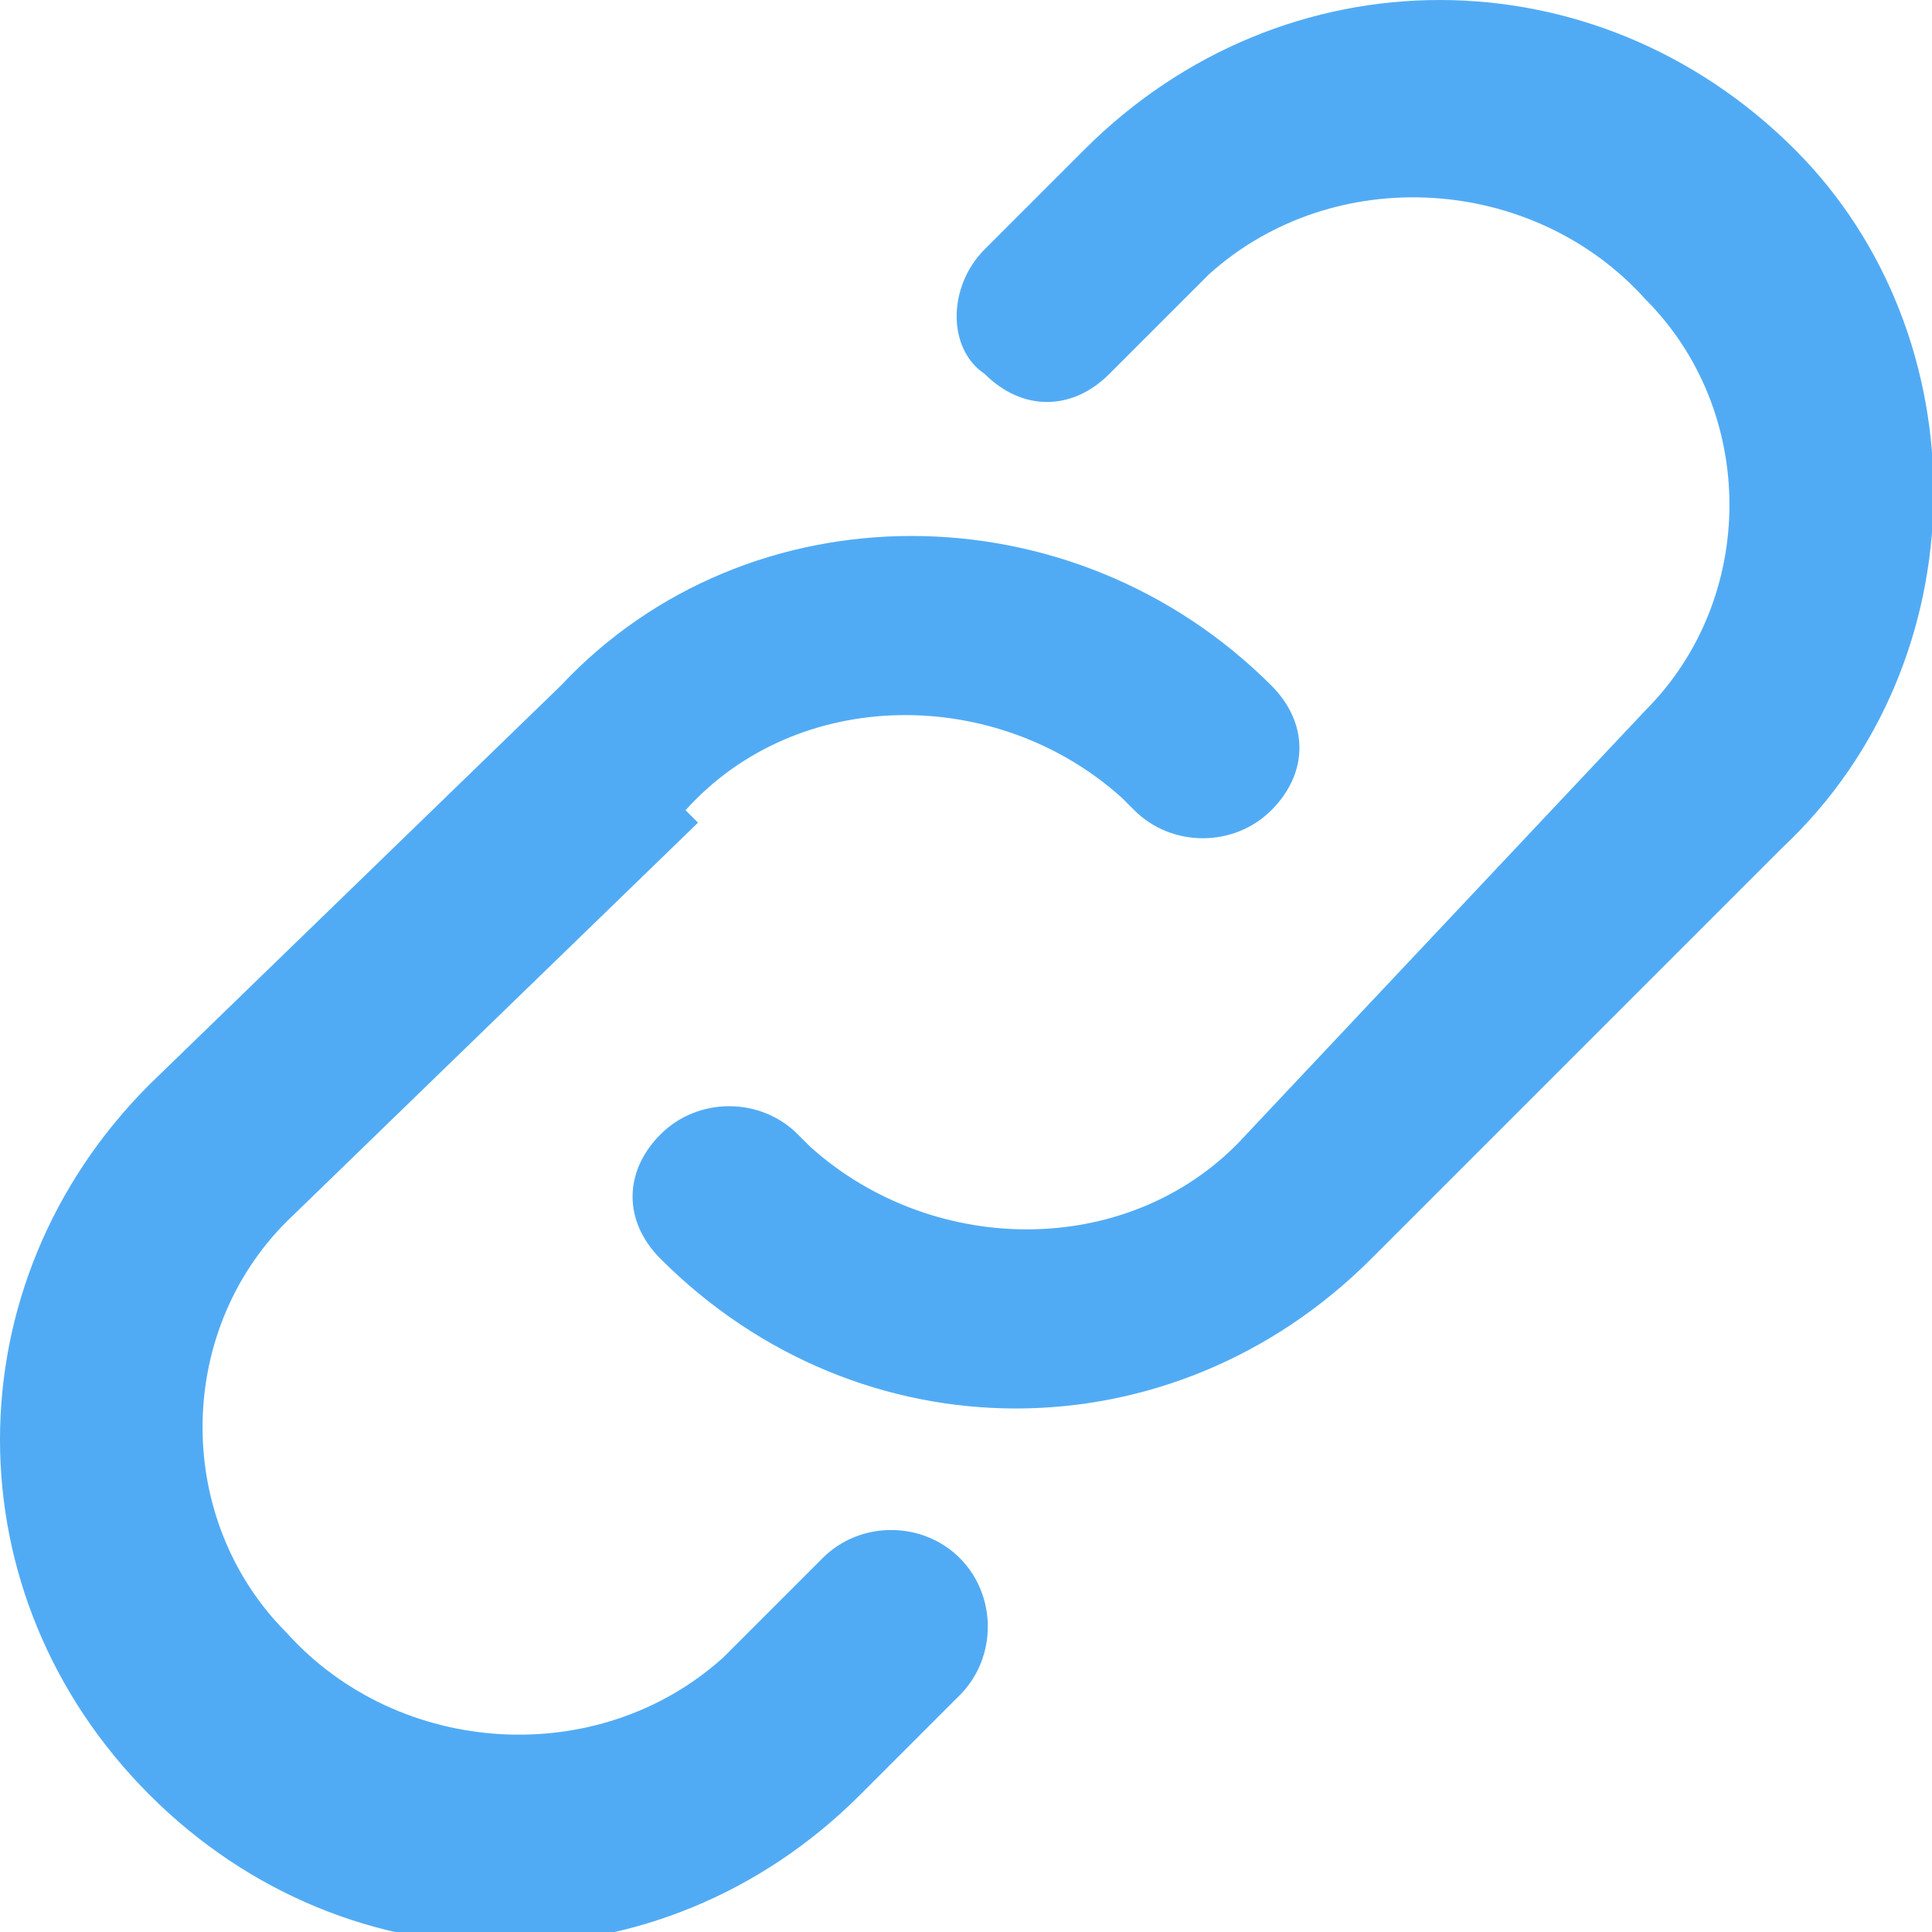
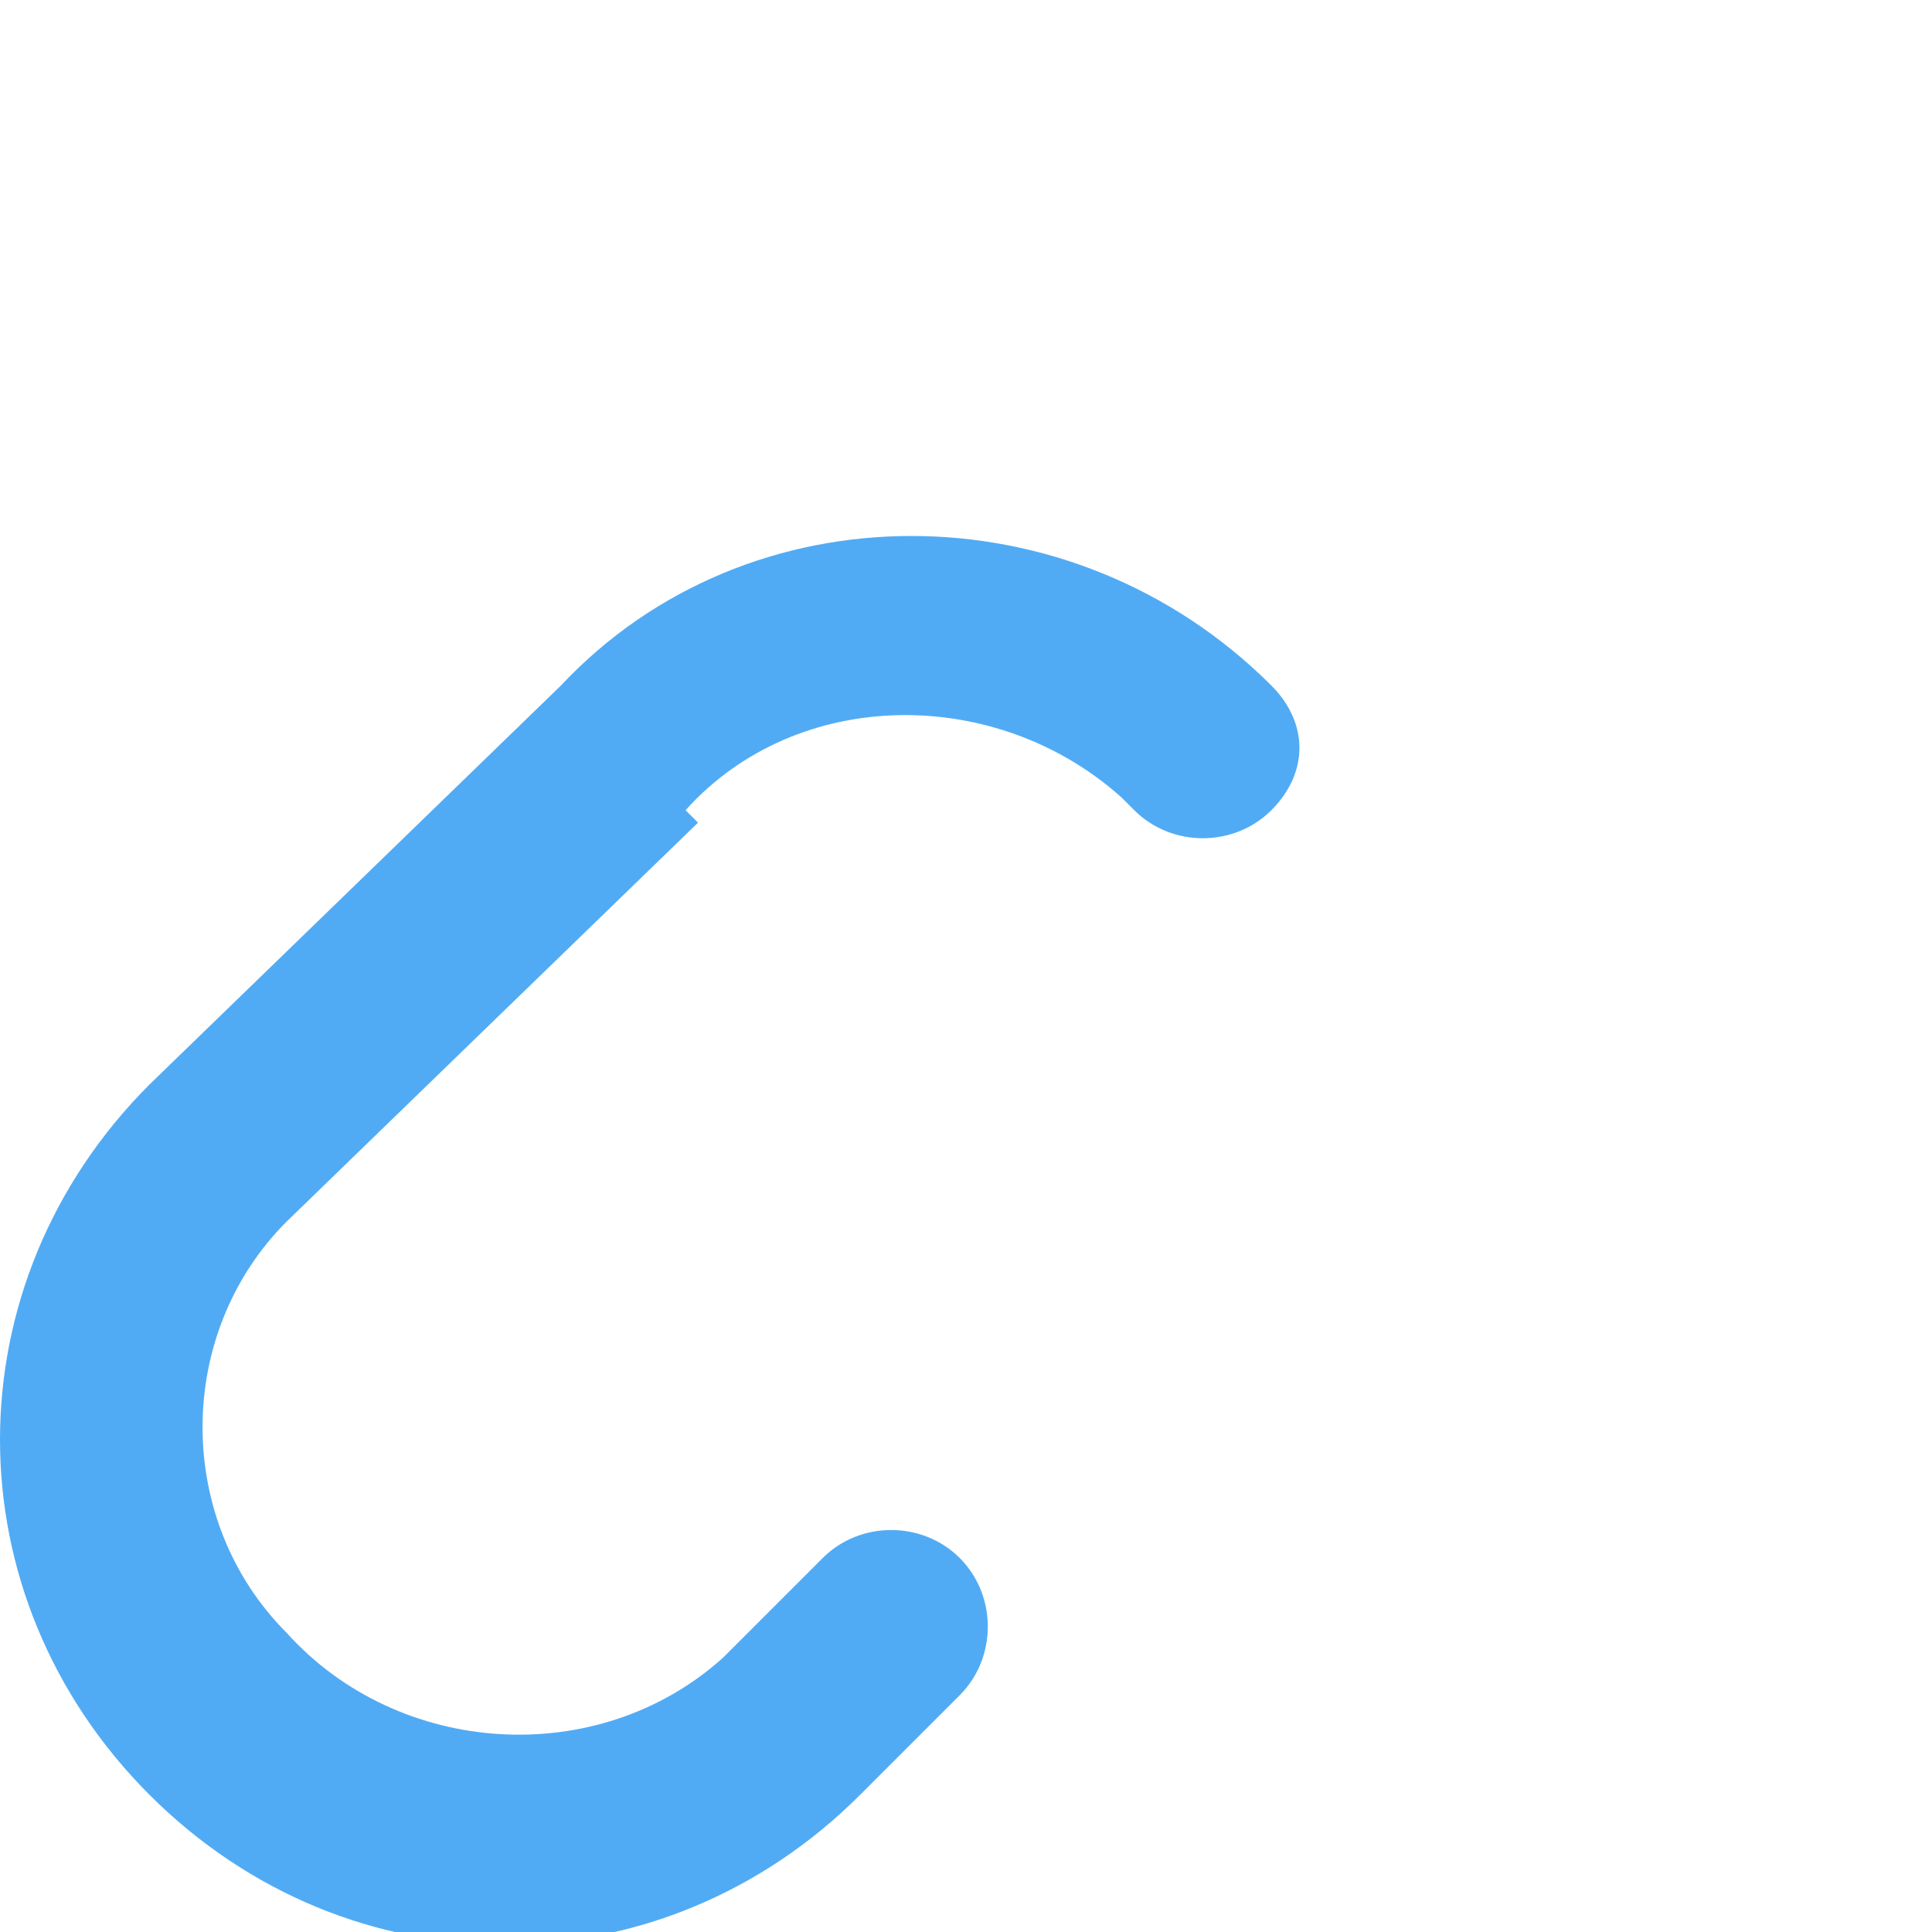
<svg xmlns="http://www.w3.org/2000/svg" version="1.1" id="Layer_1" x="0px" y="0px" viewBox="0 0 15.5 15.5" style="enable-background:new 0 0 15.5 15.5;" xml:space="preserve">
  <style type="text/css">
	.st0{fill:#51ABF4;}
</style>
  <title>WebsiteIcon</title>
-   <path class="st0" d="M6.6,12.5l-0.8,0.8c-1,0.9-2.6,0.8-3.5-0.2c-0.9-0.9-0.9-2.4,0-3.3l3.3-3.2l0,0l0,0l0,0L5,6l0,0l0.5,0.5  c0.9-1,2.5-1,3.5-0.1c0,0,0.1,0.1,0.1,0.1c0.3,0.3,0.8,0.3,1.1,0c0.3-0.3,0.3-0.7,0-1C8.6,3.9,6,3.9,4.5,5.5l0,0L1.2,8.7l0,0l0,0  l0,0l0.5,0.5l0,0L1.2,8.7c-1.6,1.6-1.6,4.1,0,5.7s4.1,1.6,5.7,0l0,0l0.8-0.8c0.3-0.3,0.3-0.8,0-1.1S6.9,12.2,6.6,12.5  C6.6,12.5,6.6,12.5,6.6,12.5L6.6,12.5z" />
-   <path class="st0" d="M14.4,1.2c-1.6-1.6-4.1-1.6-5.7,0c0,0,0,0,0,0L7.9,2C7.6,2.3,7.6,2.8,7.9,3c0.3,0.3,0.7,0.3,1,0l0.8-0.8  c1-0.9,2.6-0.8,3.5,0.2c0.9,0.9,0.9,2.4,0,3.3L10,9.1c-0.9,1-2.5,1-3.5,0.1c0,0-0.1-0.1-0.1-0.1c-0.3-0.3-0.8-0.3-1.1,0  c-0.3,0.3-0.3,0.7,0,1c1.6,1.6,4.1,1.6,5.7,0c0,0,0,0,0,0l3.3-3.3C15.9,5.3,15.9,2.7,14.4,1.2z" />
+   <path class="st0" d="M6.6,12.5l-0.8,0.8c-1,0.9-2.6,0.8-3.5-0.2c-0.9-0.9-0.9-2.4,0-3.3l3.3-3.2l0,0l0,0l0,0L5,6l0,0l0.5,0.5  c0.9-1,2.5-1,3.5-0.1c0,0,0.1,0.1,0.1,0.1c0.3,0.3,0.8,0.3,1.1,0c0.3-0.3,0.3-0.7,0-1C8.6,3.9,6,3.9,4.5,5.5l0,0L1.2,8.7l0,0l0,0  l0.5,0.5l0,0L1.2,8.7c-1.6,1.6-1.6,4.1,0,5.7s4.1,1.6,5.7,0l0,0l0.8-0.8c0.3-0.3,0.3-0.8,0-1.1S6.9,12.2,6.6,12.5  C6.6,12.5,6.6,12.5,6.6,12.5L6.6,12.5z" />
</svg>